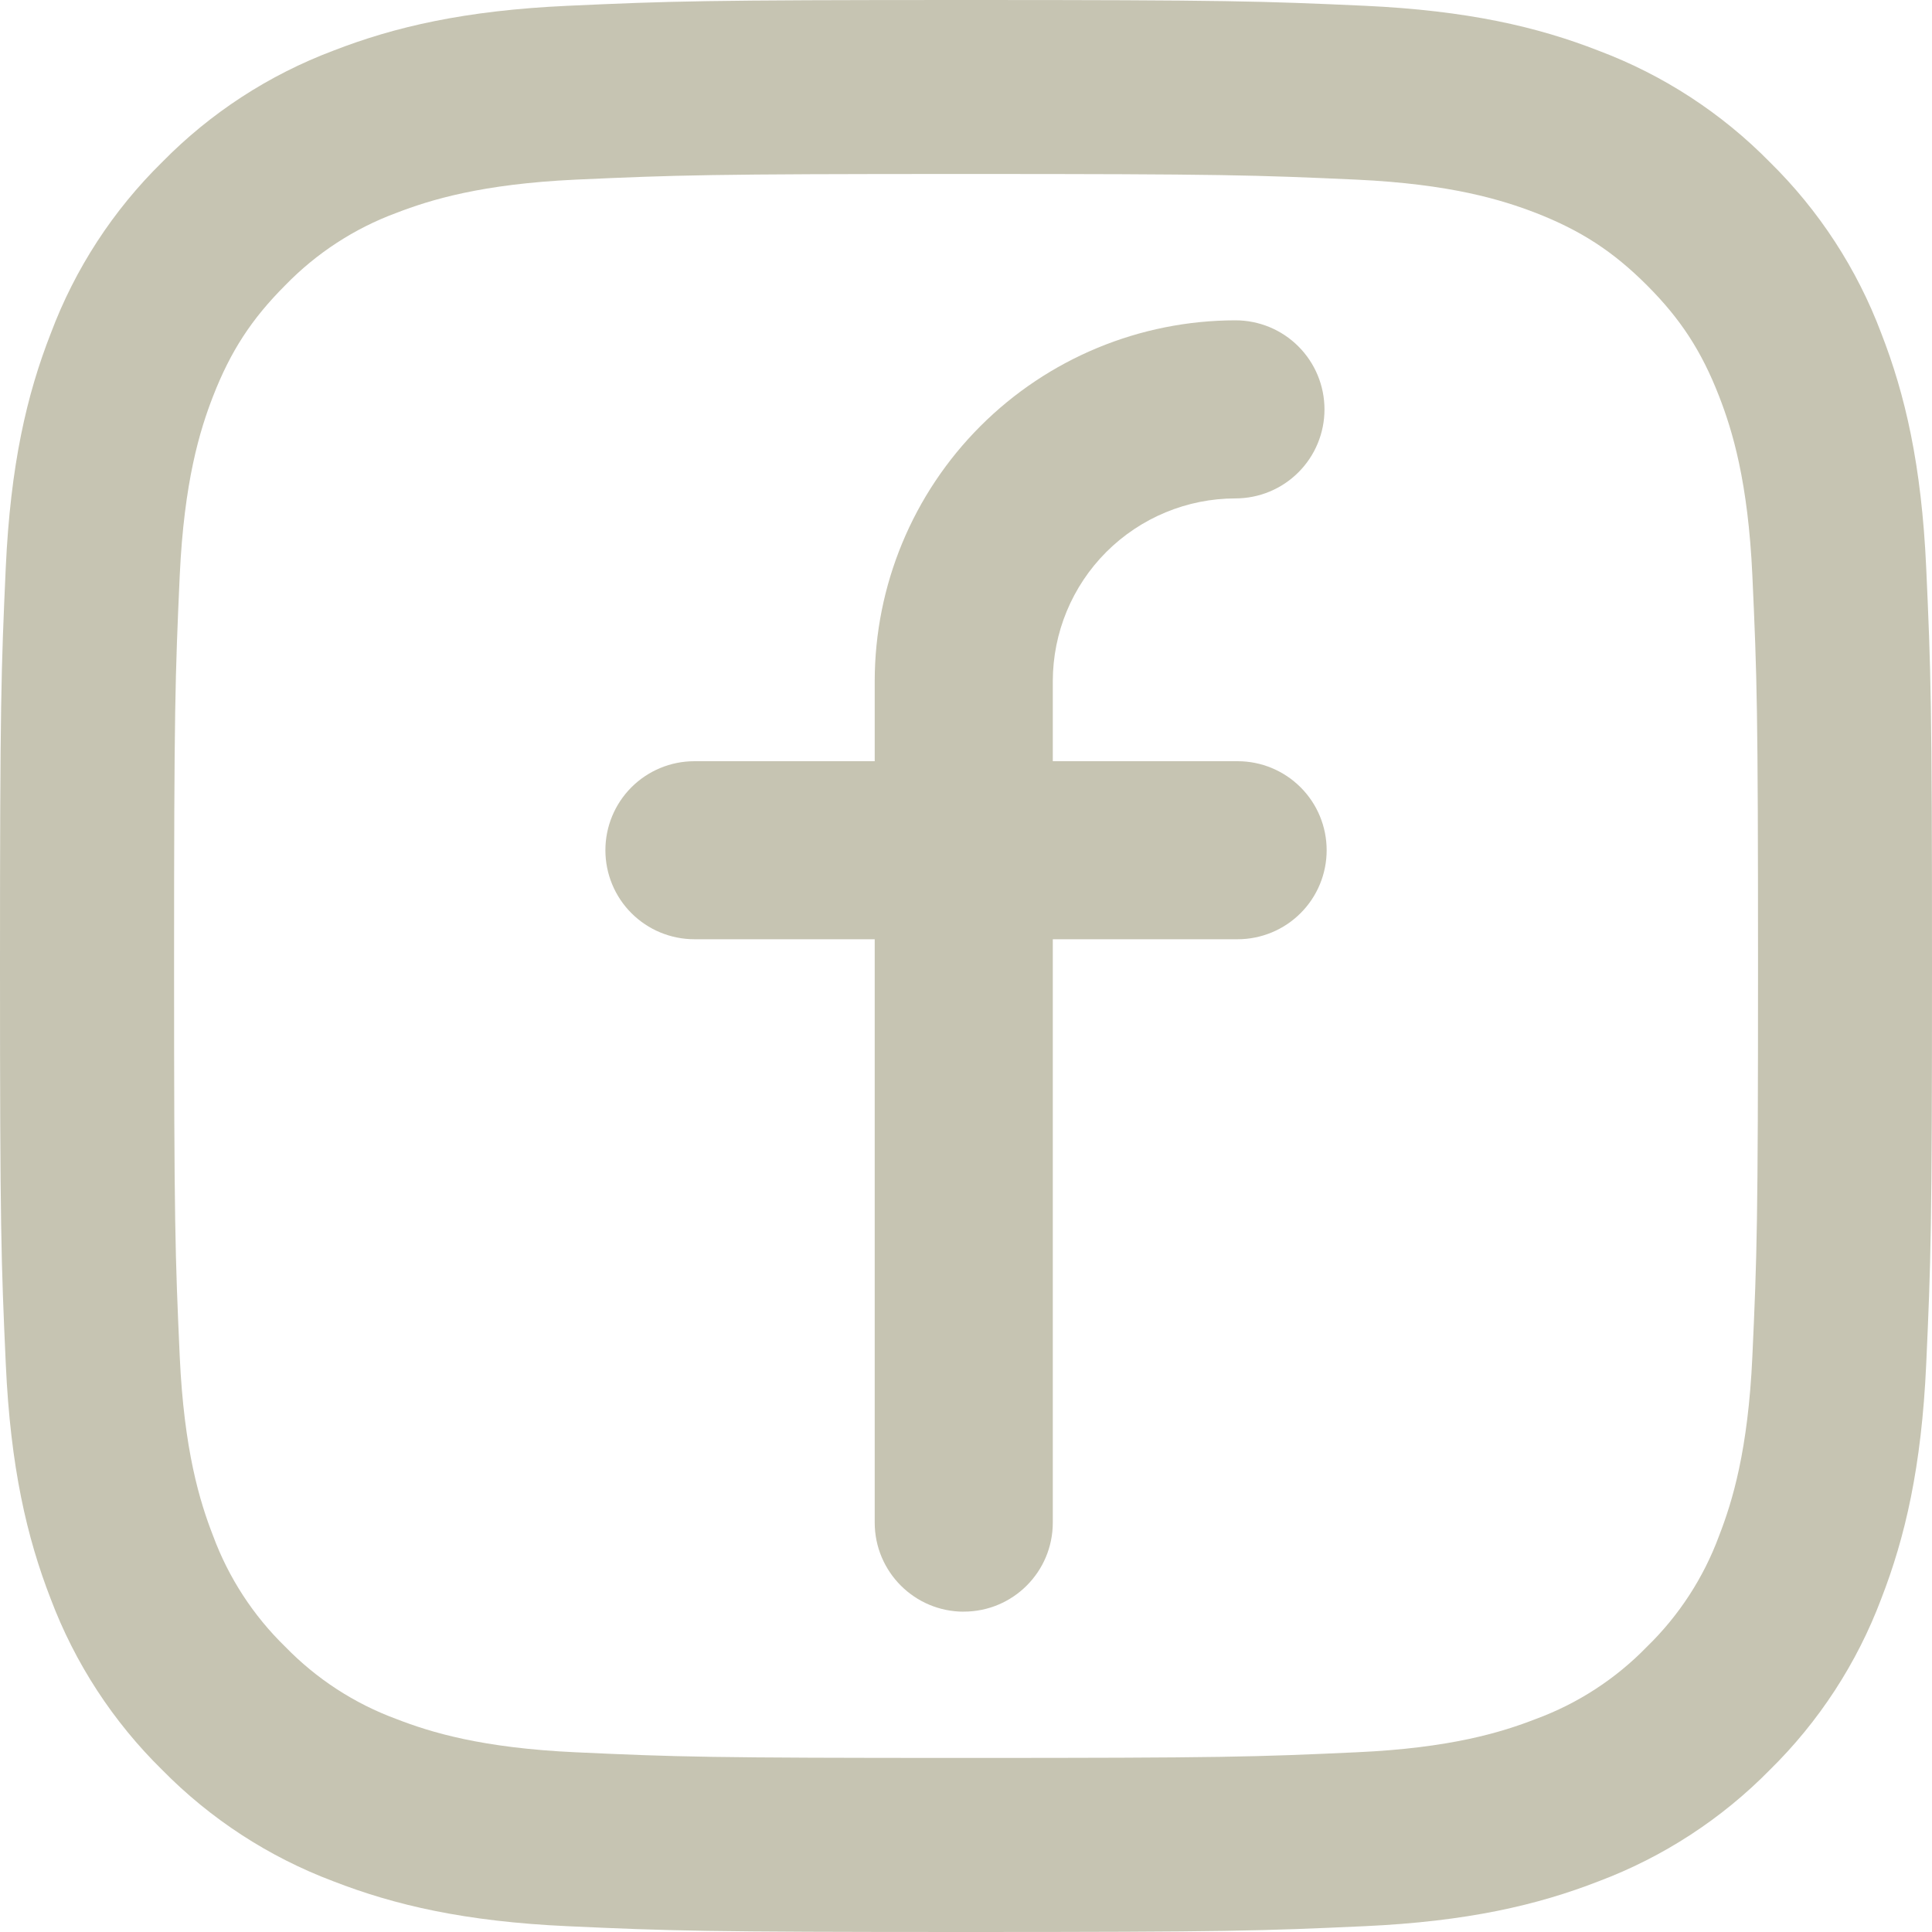
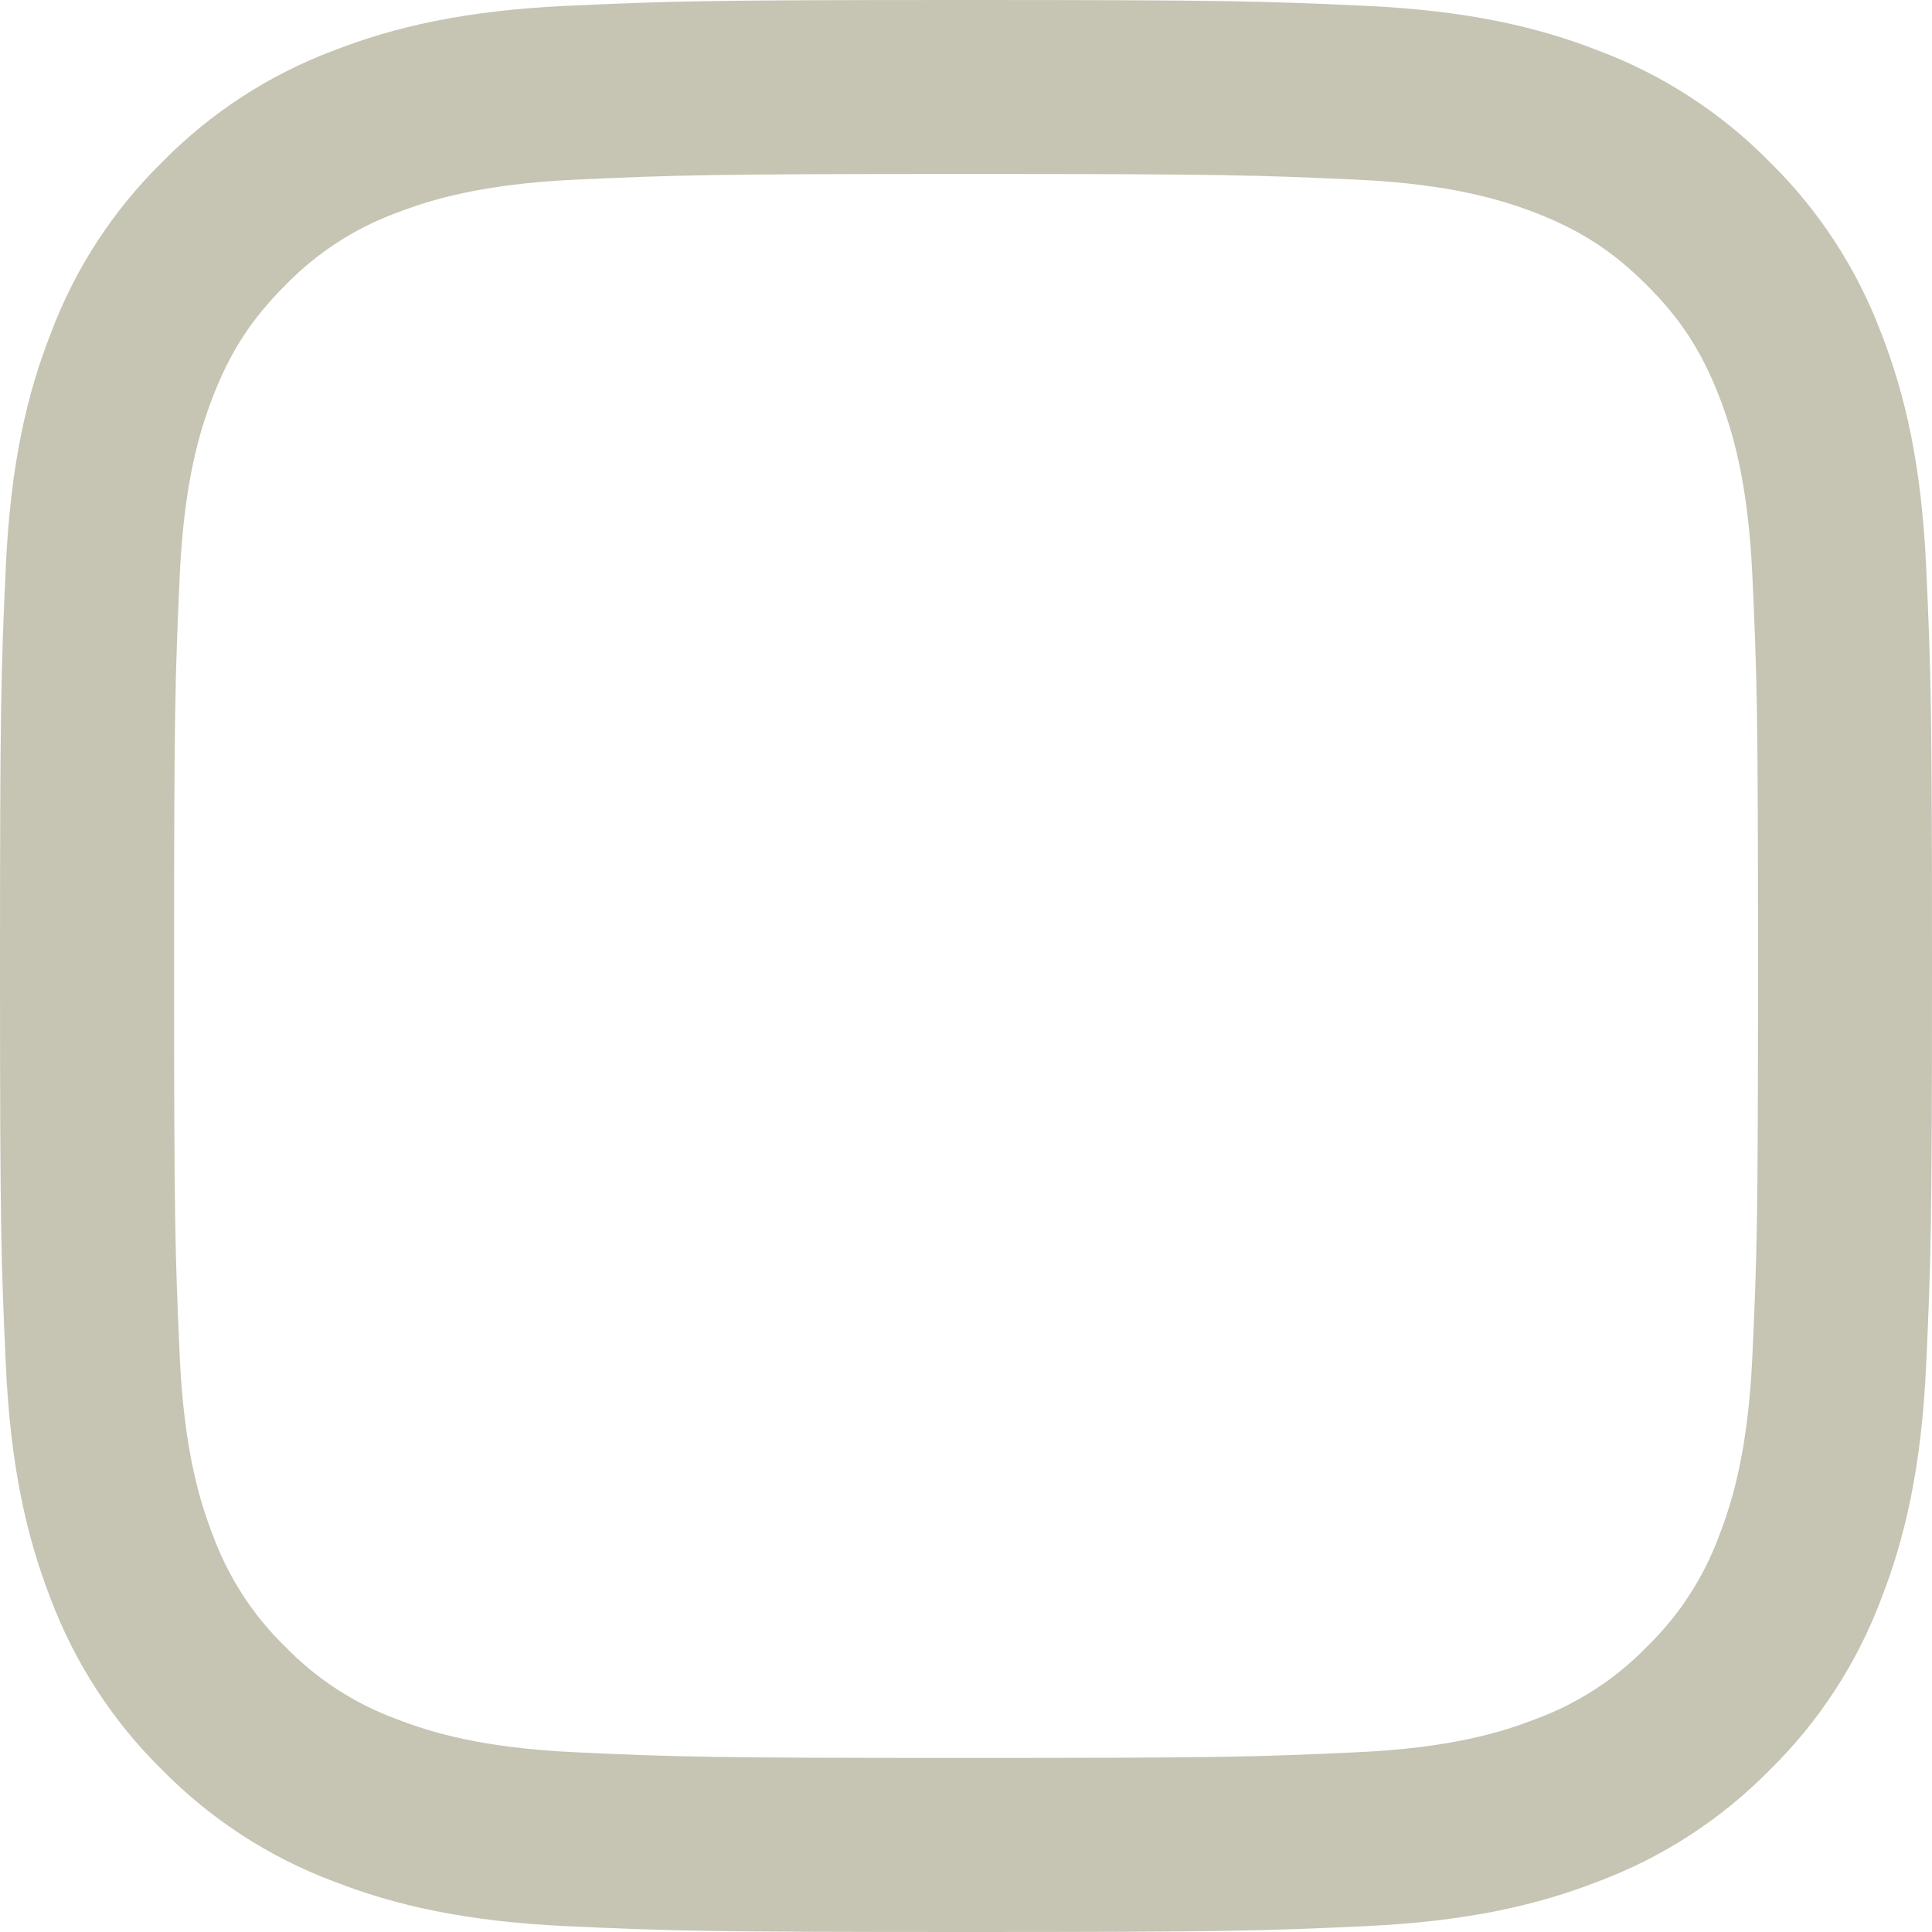
<svg xmlns="http://www.w3.org/2000/svg" width="40" height="40" viewBox="0 0 40 40" fill="none">
-   <path fill-rule="evenodd" clip-rule="evenodd" d="M19.954 33.368C18.935 33.368 18.11 32.541 18.11 31.523V19.446H14.377C13.888 19.446 13.419 19.252 13.073 18.906C12.728 18.561 12.534 18.092 12.534 17.603C12.534 17.114 12.728 16.645 13.073 16.3C13.419 15.954 13.888 15.76 14.377 15.76H18.11V14.099C18.112 12.119 18.899 10.221 20.3 8.821C21.7 7.421 23.598 6.634 25.578 6.632C26.067 6.632 26.537 6.826 26.882 7.172C27.228 7.518 27.422 7.987 27.422 8.476C27.422 8.965 27.228 9.434 26.882 9.779C26.537 10.125 26.067 10.319 25.578 10.319C24.576 10.32 23.615 10.719 22.906 11.427C22.197 12.136 21.799 13.097 21.797 14.099V15.76H25.624C26.112 15.76 26.581 15.954 26.927 16.3C27.273 16.645 27.467 17.114 27.467 17.603C27.467 18.092 27.273 18.561 26.927 18.906C26.581 19.252 26.112 19.446 25.624 19.446H21.797V31.523C21.797 32.543 20.972 33.367 19.954 33.367" fill="#C6C4B2" />
  <path fill-rule="evenodd" clip-rule="evenodd" d="M20.001 0C14.567 0 13.885 0.023 11.752 0.12C9.624 0.217 8.171 0.555 6.901 1.049C5.566 1.551 4.357 2.338 3.359 3.355C2.341 4.354 1.554 5.563 1.053 6.898C0.553 8.174 0.217 9.624 0.119 11.757C0.023 13.885 0 14.569 0 19.999C0 25.431 0.023 26.113 0.12 28.245C0.217 30.374 0.555 31.828 1.049 33.101C1.552 34.435 2.339 35.644 3.357 36.643C4.356 37.66 5.565 38.447 6.899 38.949C8.171 39.444 9.624 39.783 11.753 39.88C13.887 39.977 14.569 40 19.999 40C25.431 40 26.113 39.977 28.245 39.88C30.374 39.783 31.828 39.445 33.101 38.949C34.435 38.447 35.644 37.66 36.643 36.643C37.66 35.644 38.447 34.435 38.949 33.101C39.444 31.828 39.783 30.374 39.88 28.245C39.977 26.113 40 25.431 40 19.999C40 14.569 39.977 13.887 39.88 11.755C39.783 9.624 39.445 8.172 38.949 6.899C38.447 5.565 37.66 4.356 36.643 3.357C35.644 2.34 34.435 1.553 33.101 1.051C31.828 0.553 30.374 0.217 28.245 0.119C26.113 0.023 25.431 0 20.001 0ZM20.001 3.602C25.341 3.602 25.974 3.624 28.083 3.719C30.033 3.81 31.091 4.136 31.797 4.408C32.73 4.772 33.397 5.205 34.097 5.905C34.797 6.605 35.23 7.272 35.592 8.204C35.866 8.909 36.192 9.969 36.281 11.919C36.377 14.027 36.398 14.659 36.398 19.999C36.398 25.341 36.377 25.973 36.281 28.081C36.192 30.031 35.866 31.091 35.592 31.796C35.272 32.664 34.761 33.45 34.097 34.095C33.452 34.759 32.666 35.27 31.797 35.59C31.092 35.864 30.033 36.192 28.083 36.279C25.974 36.376 25.343 36.396 20.001 36.396C14.661 36.396 14.029 36.376 11.92 36.279C9.97 36.19 8.911 35.864 8.206 35.59C7.337 35.27 6.552 34.759 5.907 34.095C5.243 33.45 4.732 32.664 4.411 31.796C4.137 31.091 3.81 30.031 3.721 28.081C3.626 25.973 3.604 25.341 3.604 19.999C3.604 14.659 3.626 14.027 3.721 11.919C3.811 9.969 4.137 8.909 4.411 8.204C4.774 7.272 5.207 6.605 5.907 5.905C6.552 5.241 7.337 4.729 8.206 4.408C8.911 4.136 9.97 3.81 11.92 3.719C14.029 3.624 14.661 3.602 20.001 3.602" fill="#C6C4B2" />
</svg>